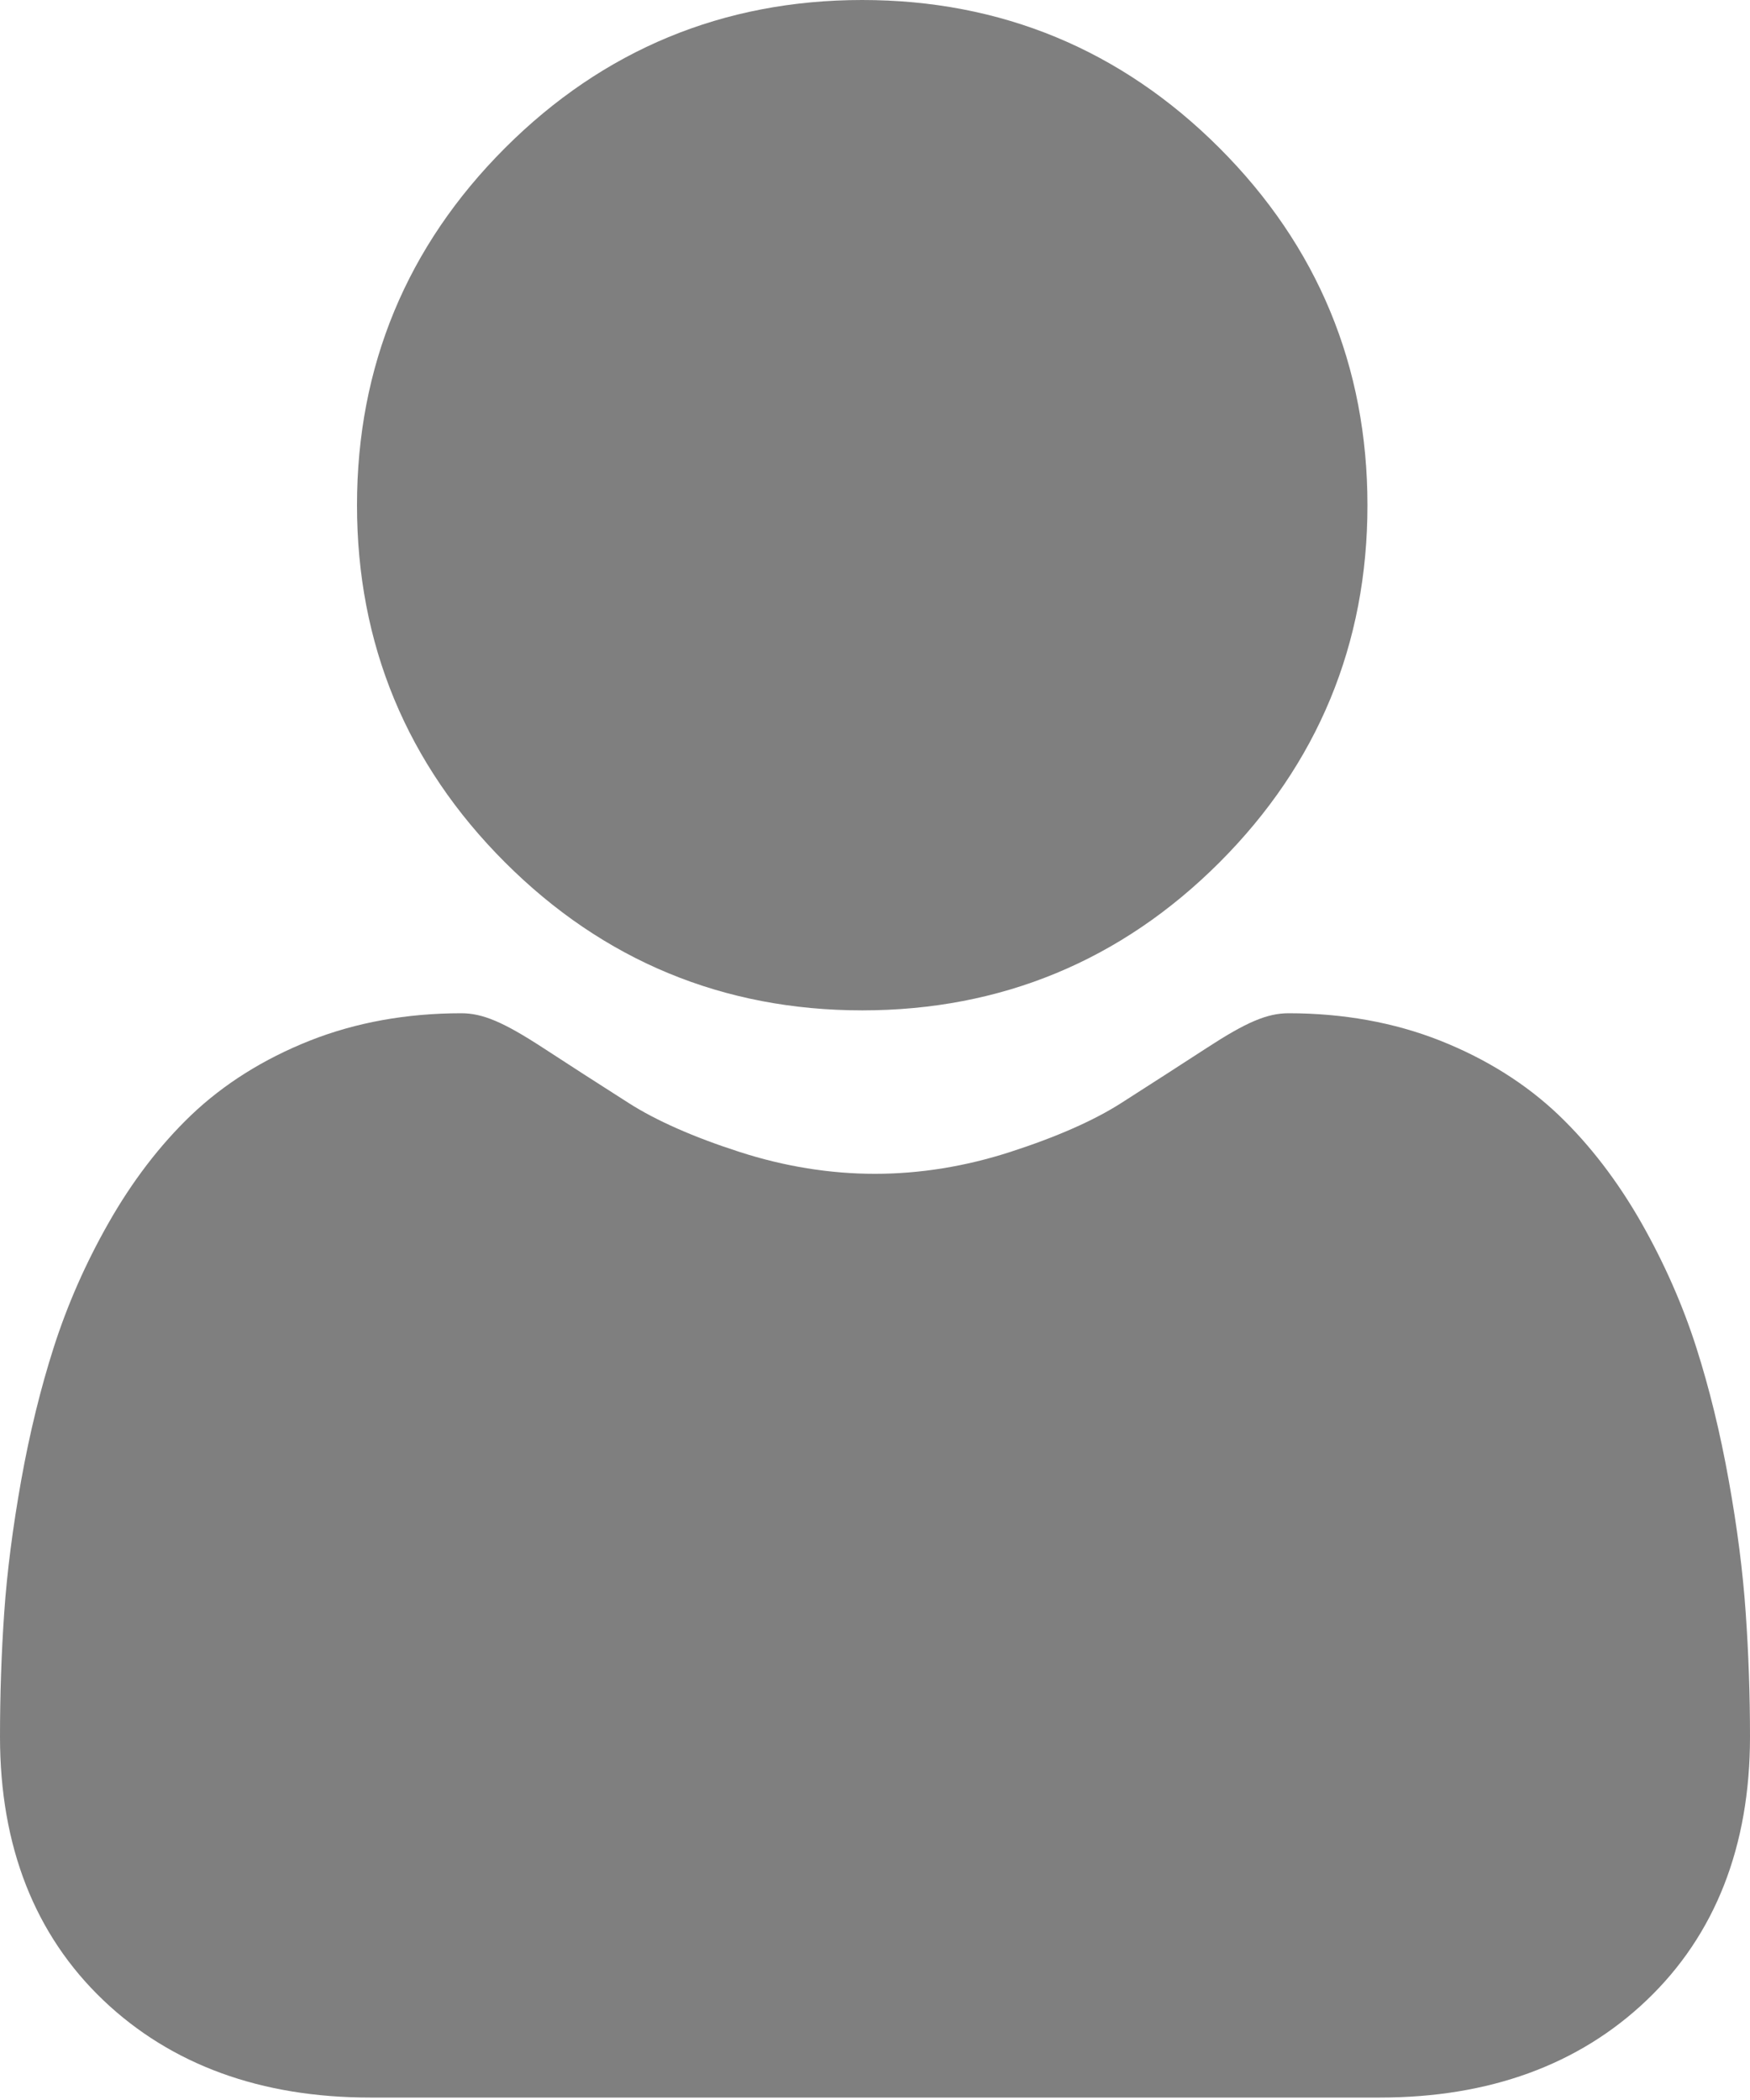
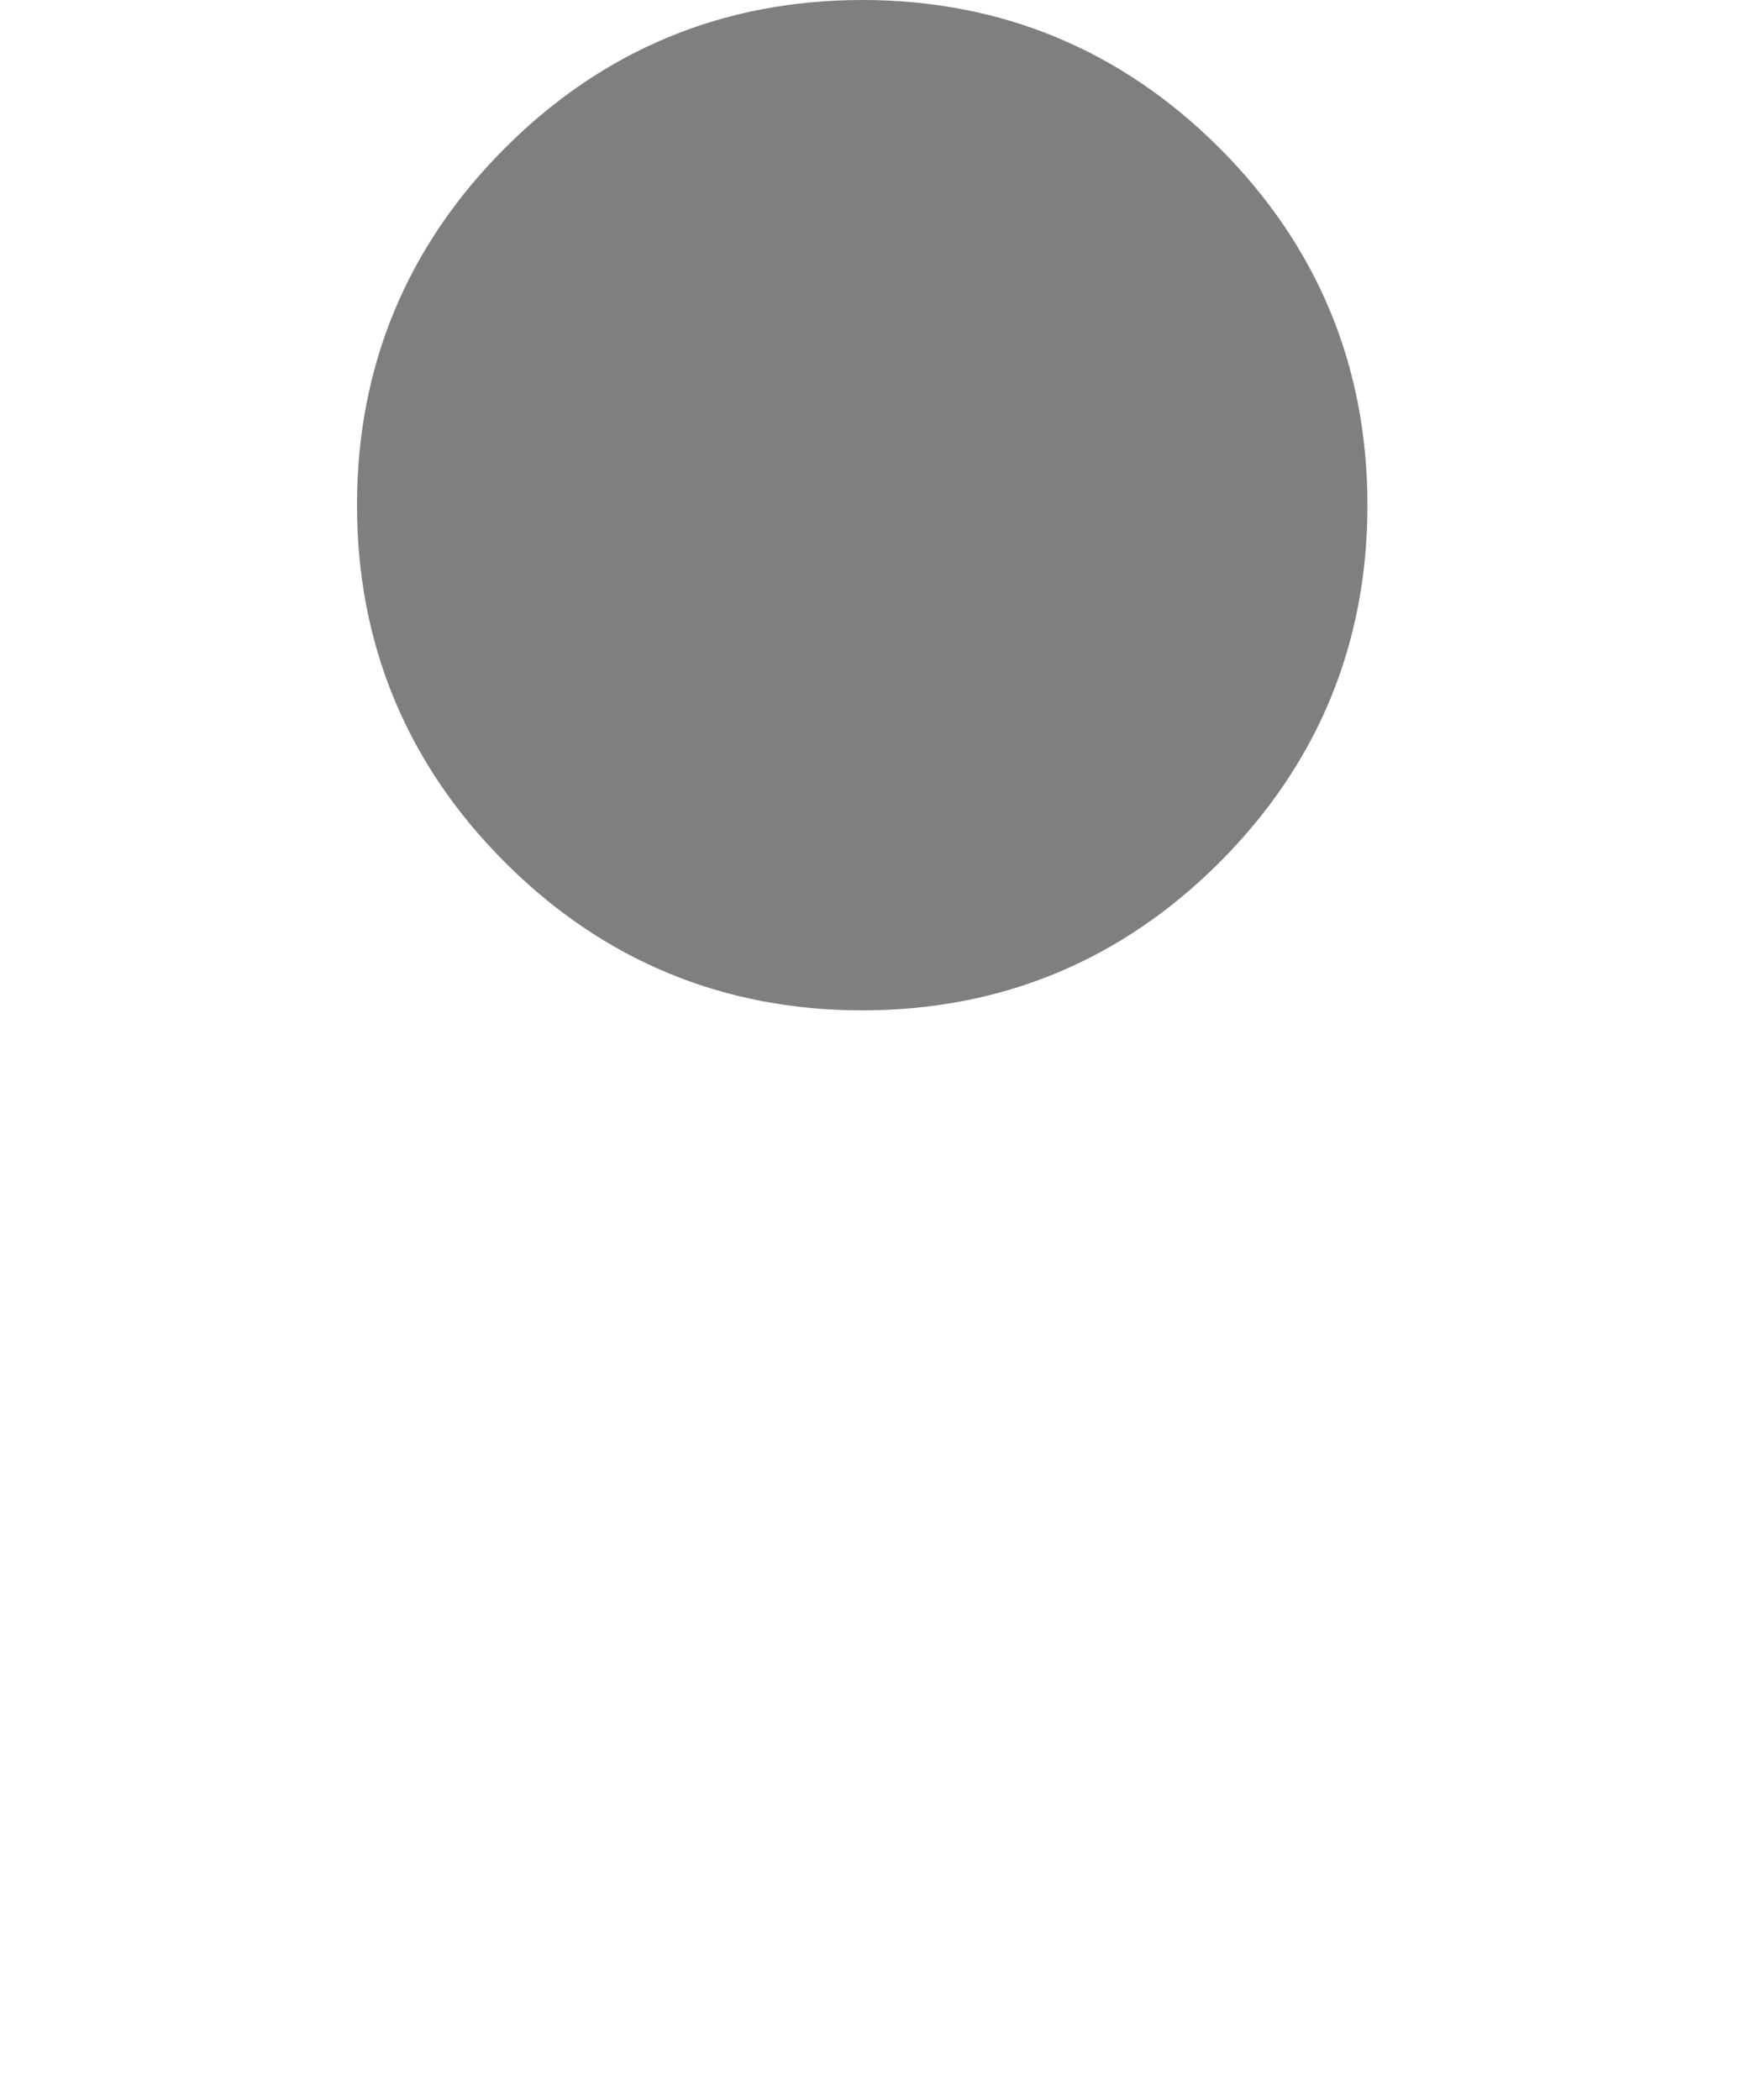
<svg xmlns="http://www.w3.org/2000/svg" width="20" height="24" viewBox="0 0 20 24" fill="none">
  <path d="M9.854 11.547C11.44 11.547 12.814 10.979 13.937 9.856C15.059 8.733 15.628 7.36 15.628 5.774C15.628 4.188 15.059 2.814 13.936 1.691C12.814 0.569 11.44 0 9.854 0C8.267 0 6.894 0.569 5.772 1.691C4.649 2.814 4.08 4.187 4.08 5.774C4.08 7.36 4.649 8.734 5.772 9.856C6.894 10.978 8.268 11.547 9.854 11.547Z" fill="black" fill-opacity="0.5" />
-   <path d="M19.951 18.433C19.919 17.966 19.854 17.457 19.757 16.919C19.66 16.377 19.535 15.864 19.385 15.396C19.23 14.912 19.019 14.434 18.759 13.976C18.488 13.5 18.171 13.086 17.815 12.745C17.442 12.389 16.986 12.102 16.459 11.893C15.933 11.685 15.35 11.58 14.727 11.58C14.482 11.58 14.246 11.68 13.789 11.978C13.508 12.161 13.178 12.373 12.811 12.608C12.497 12.808 12.072 12.995 11.546 13.165C11.034 13.331 10.513 13.415 9.999 13.415C9.486 13.415 8.965 13.331 8.452 13.165C7.927 12.996 7.502 12.808 7.188 12.608C6.824 12.376 6.495 12.164 6.21 11.978C5.753 11.68 5.516 11.58 5.272 11.58C4.648 11.58 4.066 11.685 3.541 11.893C3.014 12.102 2.557 12.389 2.184 12.745C1.828 13.086 1.511 13.5 1.241 13.976C0.98 14.434 0.77 14.912 0.615 15.396C0.465 15.864 0.339 16.377 0.242 16.919C0.146 17.456 0.08 17.966 0.048 18.434C0.016 18.893 0 19.369 0 19.85C0 21.101 0.398 22.114 1.182 22.861C1.957 23.598 2.982 23.972 4.229 23.972H15.771C17.018 23.972 18.043 23.599 18.818 22.861C19.602 22.114 20 21.101 20 19.849C20 19.366 19.983 18.89 19.951 18.433Z" fill="black" fill-opacity="0.5" />
</svg>